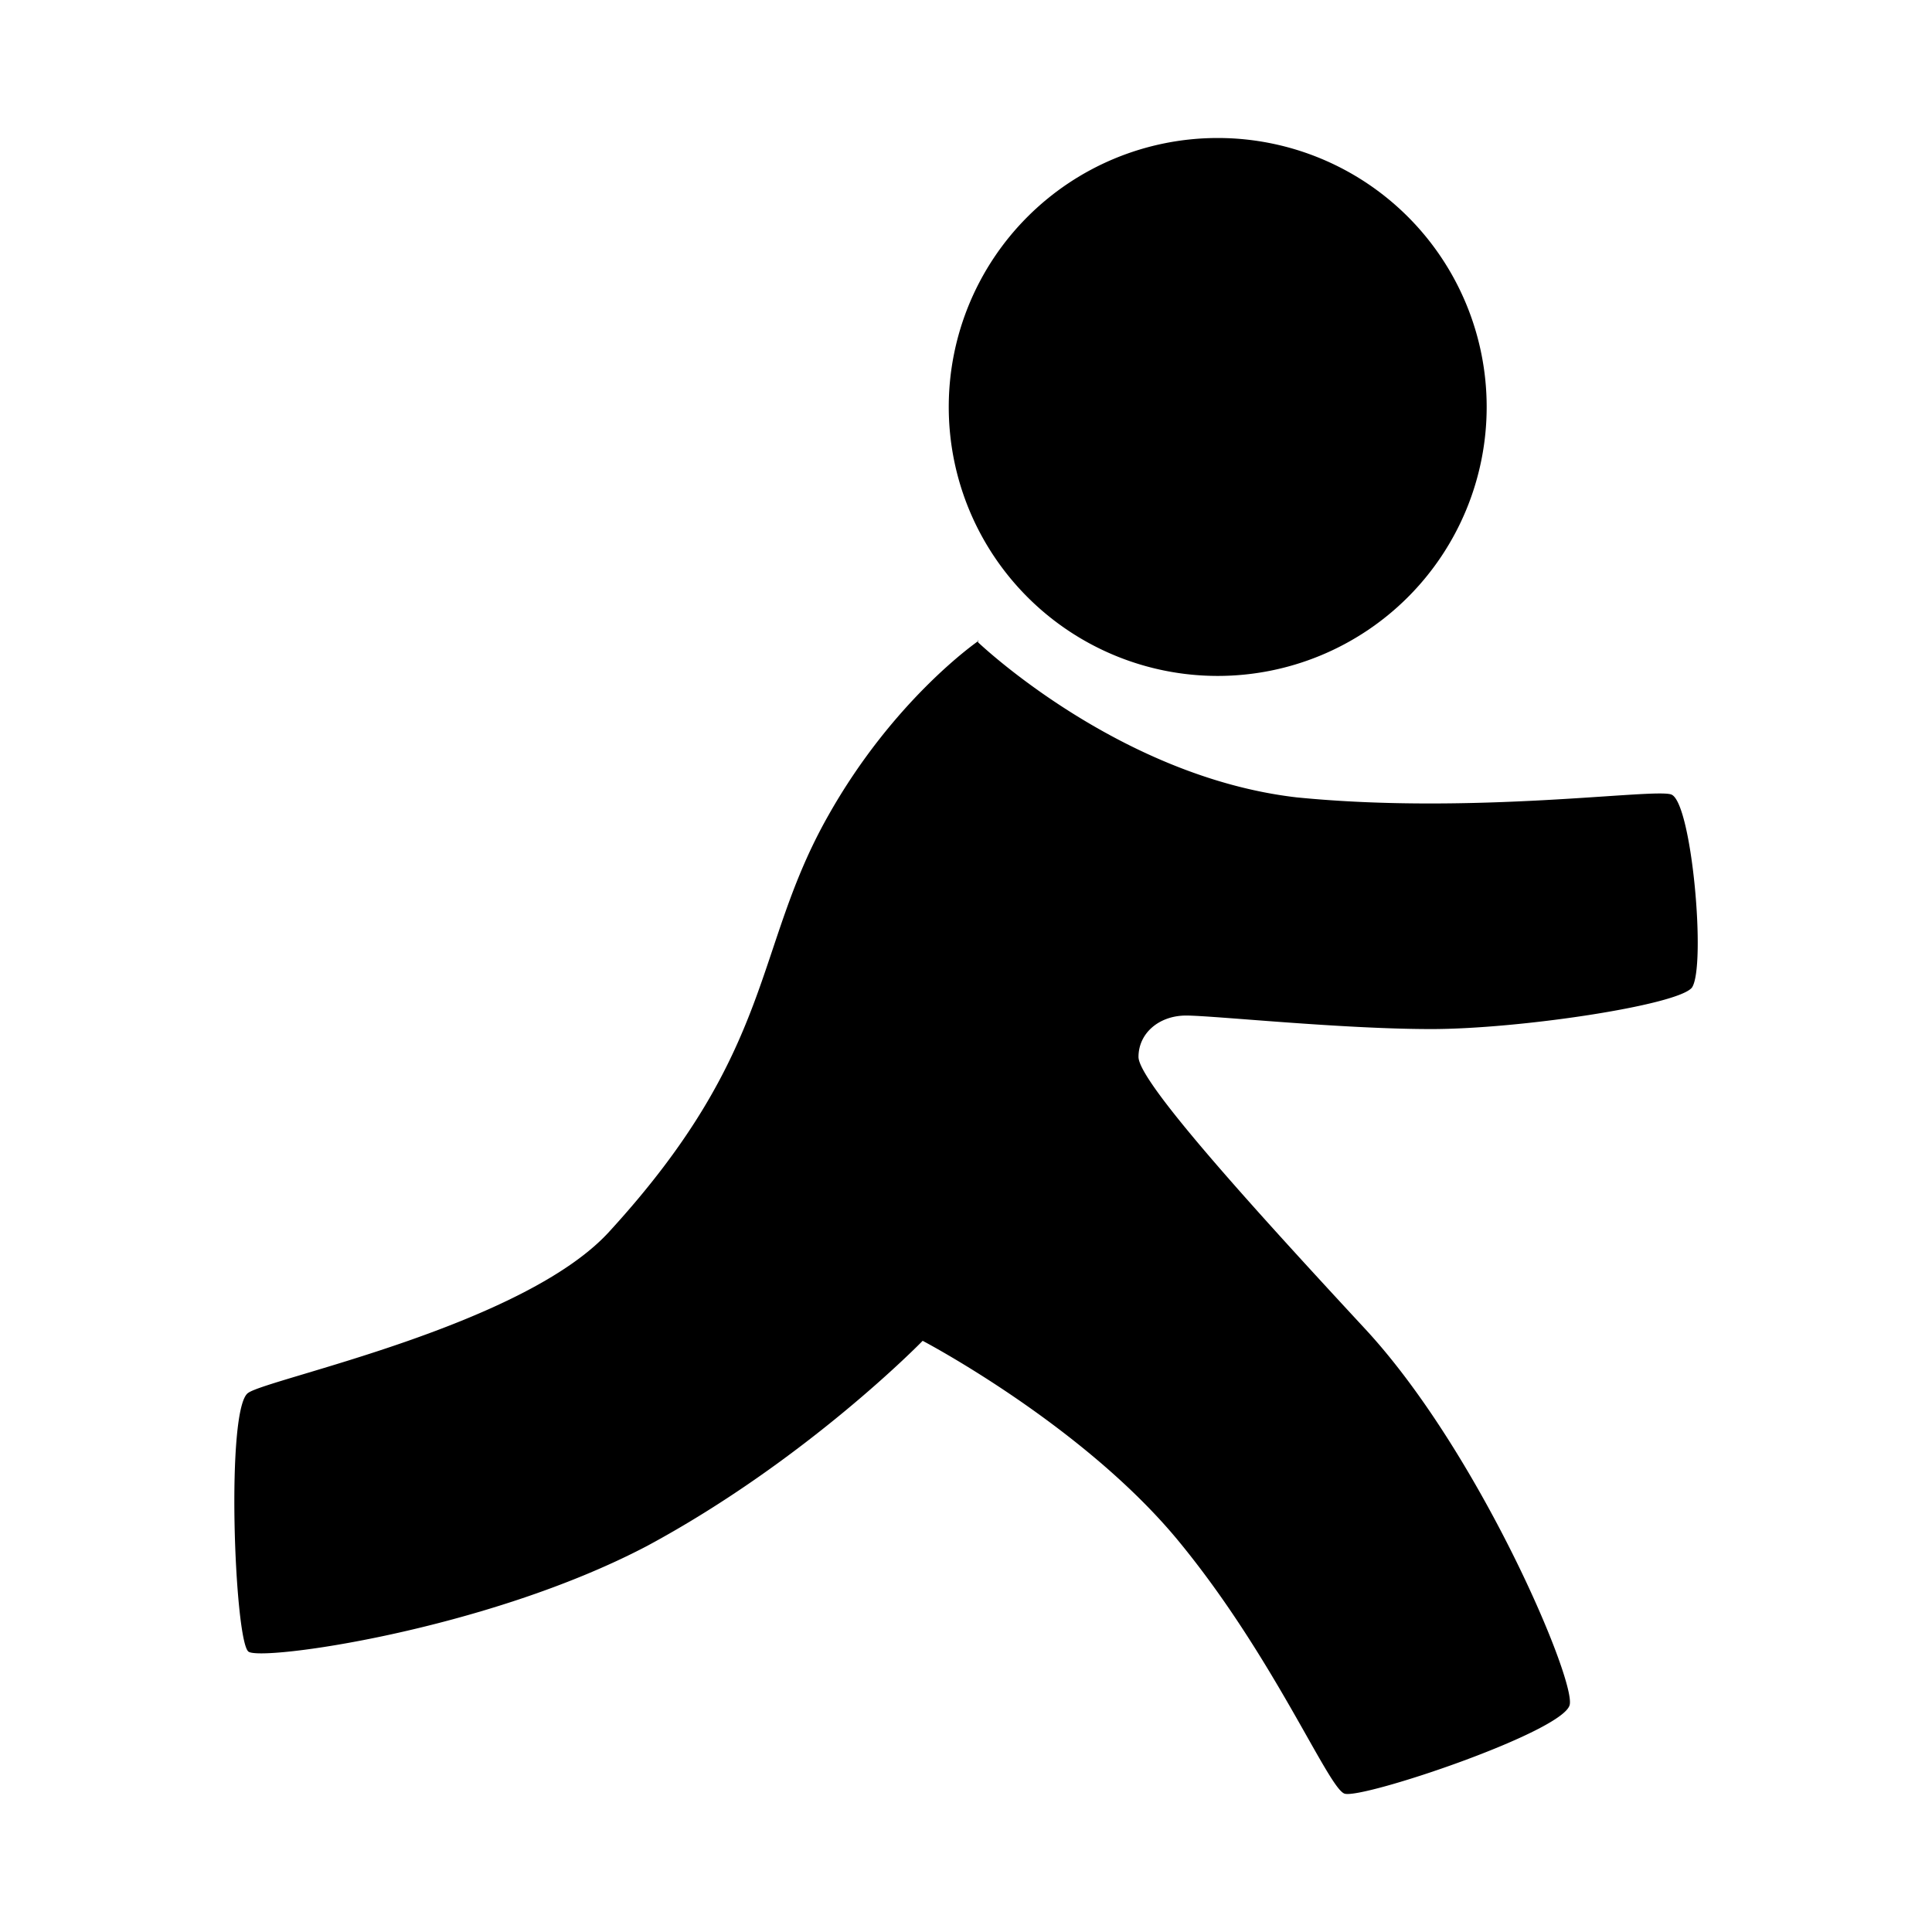
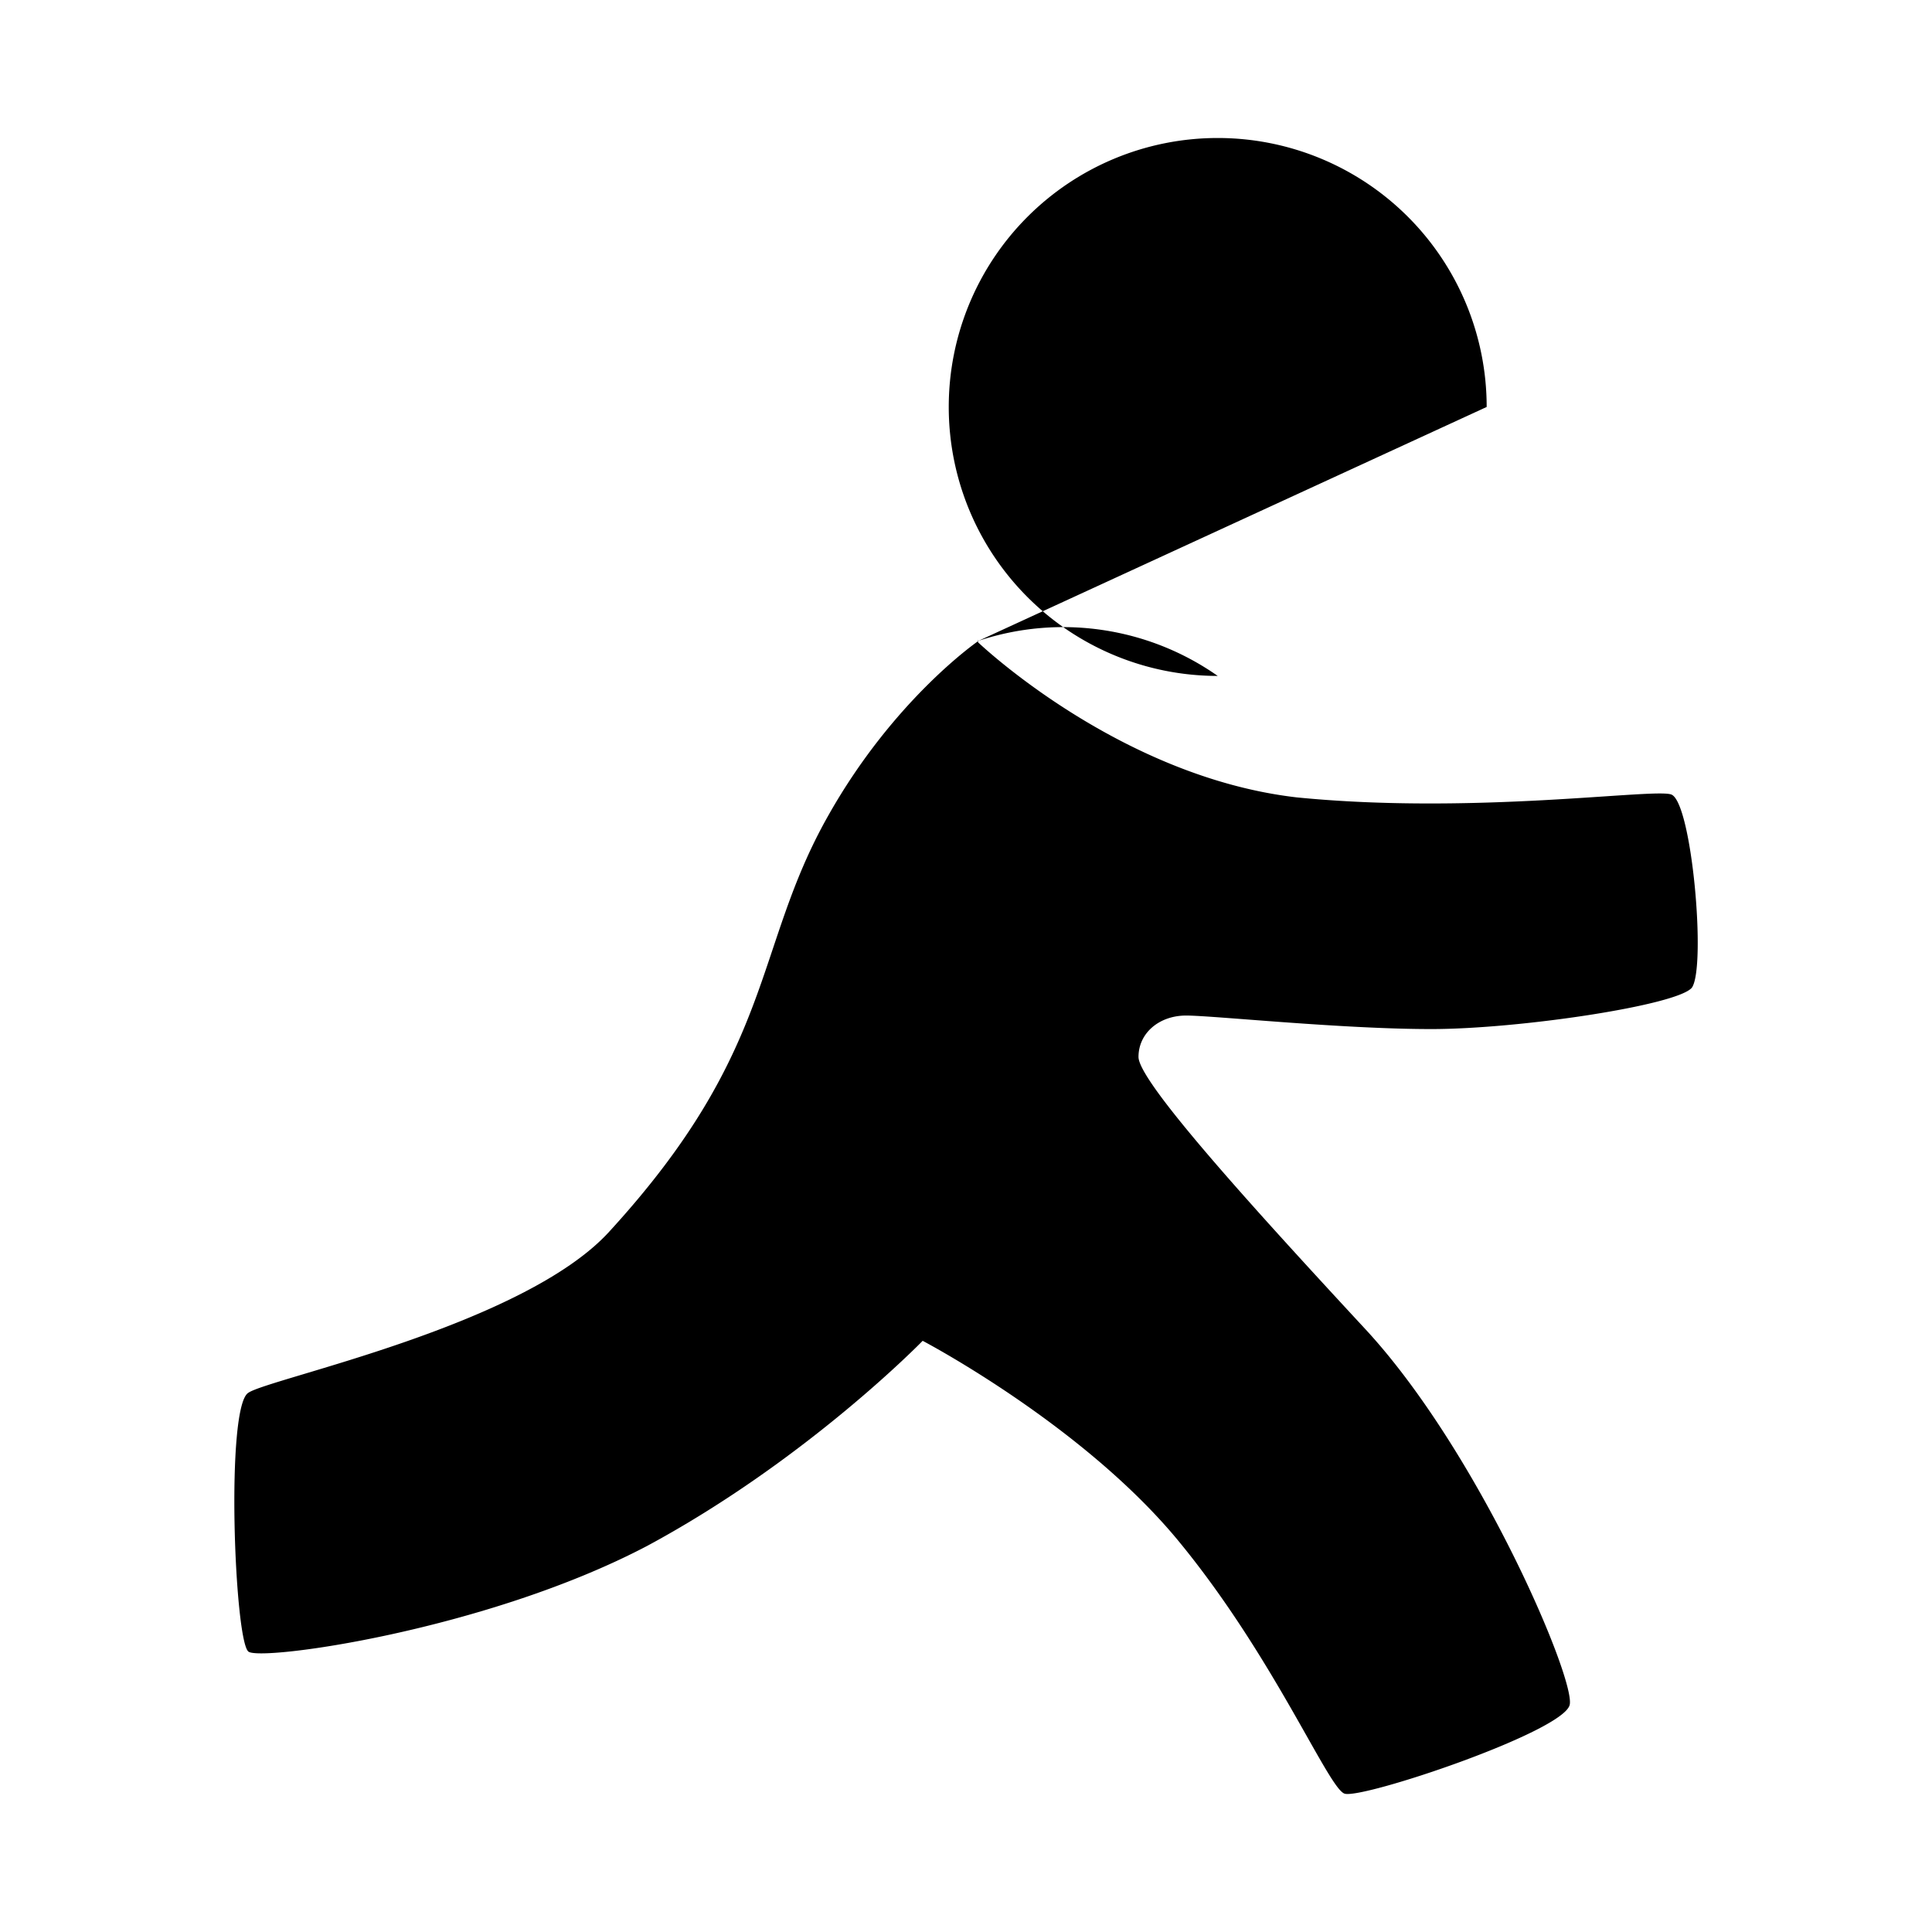
<svg xmlns="http://www.w3.org/2000/svg" fill="#000000" width="800px" height="800px" viewBox="0 0 14 14" role="img" focusable="false" aria-hidden="true">
-   <path d="m 7.092,4.643 c 0,0 -0.615,0.42 -1.094,1.274 C 5.457,6.877 5.622,7.604 4.423,8.916 3.808,9.605 1.949,9.988 1.799,10.093 c -0.165,0.105 -0.1,1.784 0,1.874 0.075,0.075 1.721,-0.15 2.891,-0.765 1.16,-0.625 1.996,-1.486 1.996,-1.486 0,0 1.145,0.6 1.841,1.435 0.697,0.84 1.095,1.801 1.215,1.846 0.12,0.045 1.596,-0.45 1.633,-0.645 C 11.413,12.157 10.716,10.523 9.899,9.637 9.081,8.754 8.25,7.839 8.25,7.659 c 0,-0.173 0.15,-0.3 0.345,-0.3 0.195,0 1.123,0.098 1.776,0.098 0.637,0 1.784,-0.172 1.889,-0.3 0.105,-0.15 0,-1.348 -0.15,-1.4 C 11.981,5.711 10.683,5.906 9.395,5.778 8.105,5.628 7.087,4.654 7.087,4.654 l 0,-0.015 z M 10.773,2.949 A 1.949,1.949 0 0 1 8.824,4.898 1.949,1.949 0 0 1 6.875,2.949 1.949,1.949 0 0 1 8.824,1 1.949,1.949 0 0 1 10.773,2.949 Z" />
+   <path d="m 7.092,4.643 c 0,0 -0.615,0.42 -1.094,1.274 C 5.457,6.877 5.622,7.604 4.423,8.916 3.808,9.605 1.949,9.988 1.799,10.093 c -0.165,0.105 -0.1,1.784 0,1.874 0.075,0.075 1.721,-0.15 2.891,-0.765 1.16,-0.625 1.996,-1.486 1.996,-1.486 0,0 1.145,0.6 1.841,1.435 0.697,0.84 1.095,1.801 1.215,1.846 0.12,0.045 1.596,-0.45 1.633,-0.645 C 11.413,12.157 10.716,10.523 9.899,9.637 9.081,8.754 8.25,7.839 8.25,7.659 c 0,-0.173 0.15,-0.3 0.345,-0.3 0.195,0 1.123,0.098 1.776,0.098 0.637,0 1.784,-0.172 1.889,-0.3 0.105,-0.15 0,-1.348 -0.15,-1.4 C 11.981,5.711 10.683,5.906 9.395,5.778 8.105,5.628 7.087,4.654 7.087,4.654 l 0,-0.015 z A 1.949,1.949 0 0 1 8.824,4.898 1.949,1.949 0 0 1 6.875,2.949 1.949,1.949 0 0 1 8.824,1 1.949,1.949 0 0 1 10.773,2.949 Z" />
</svg>